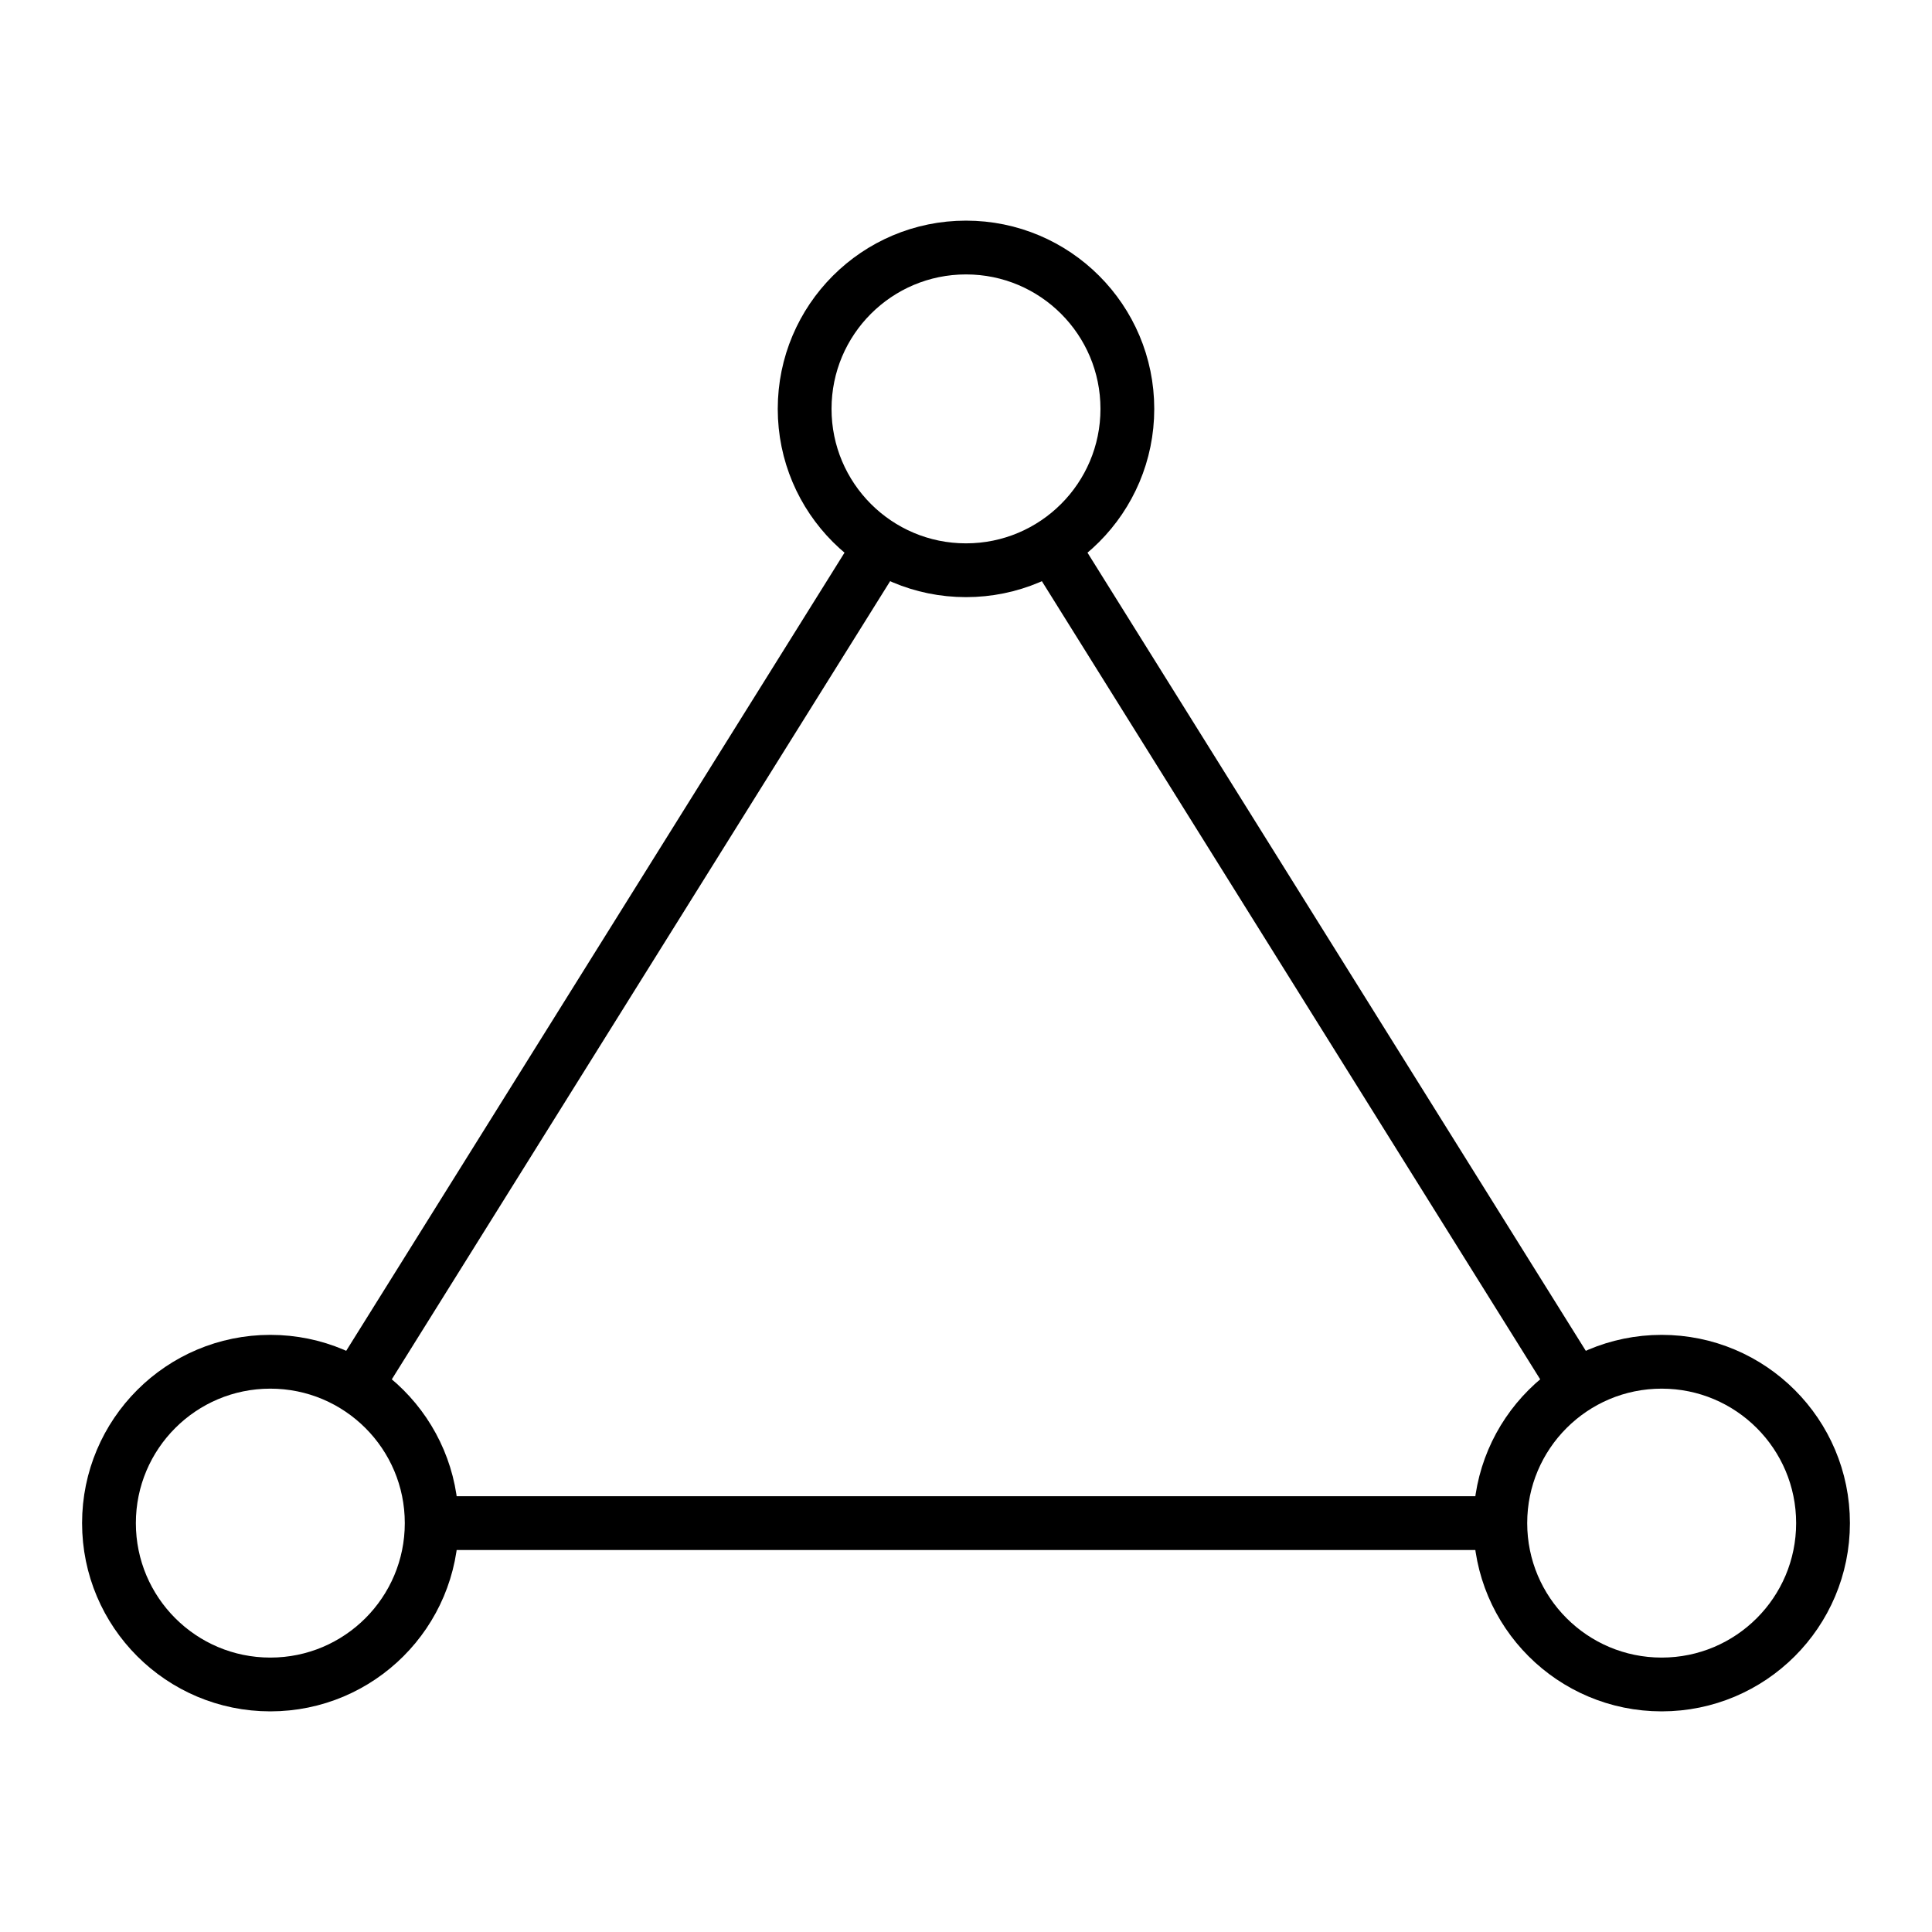
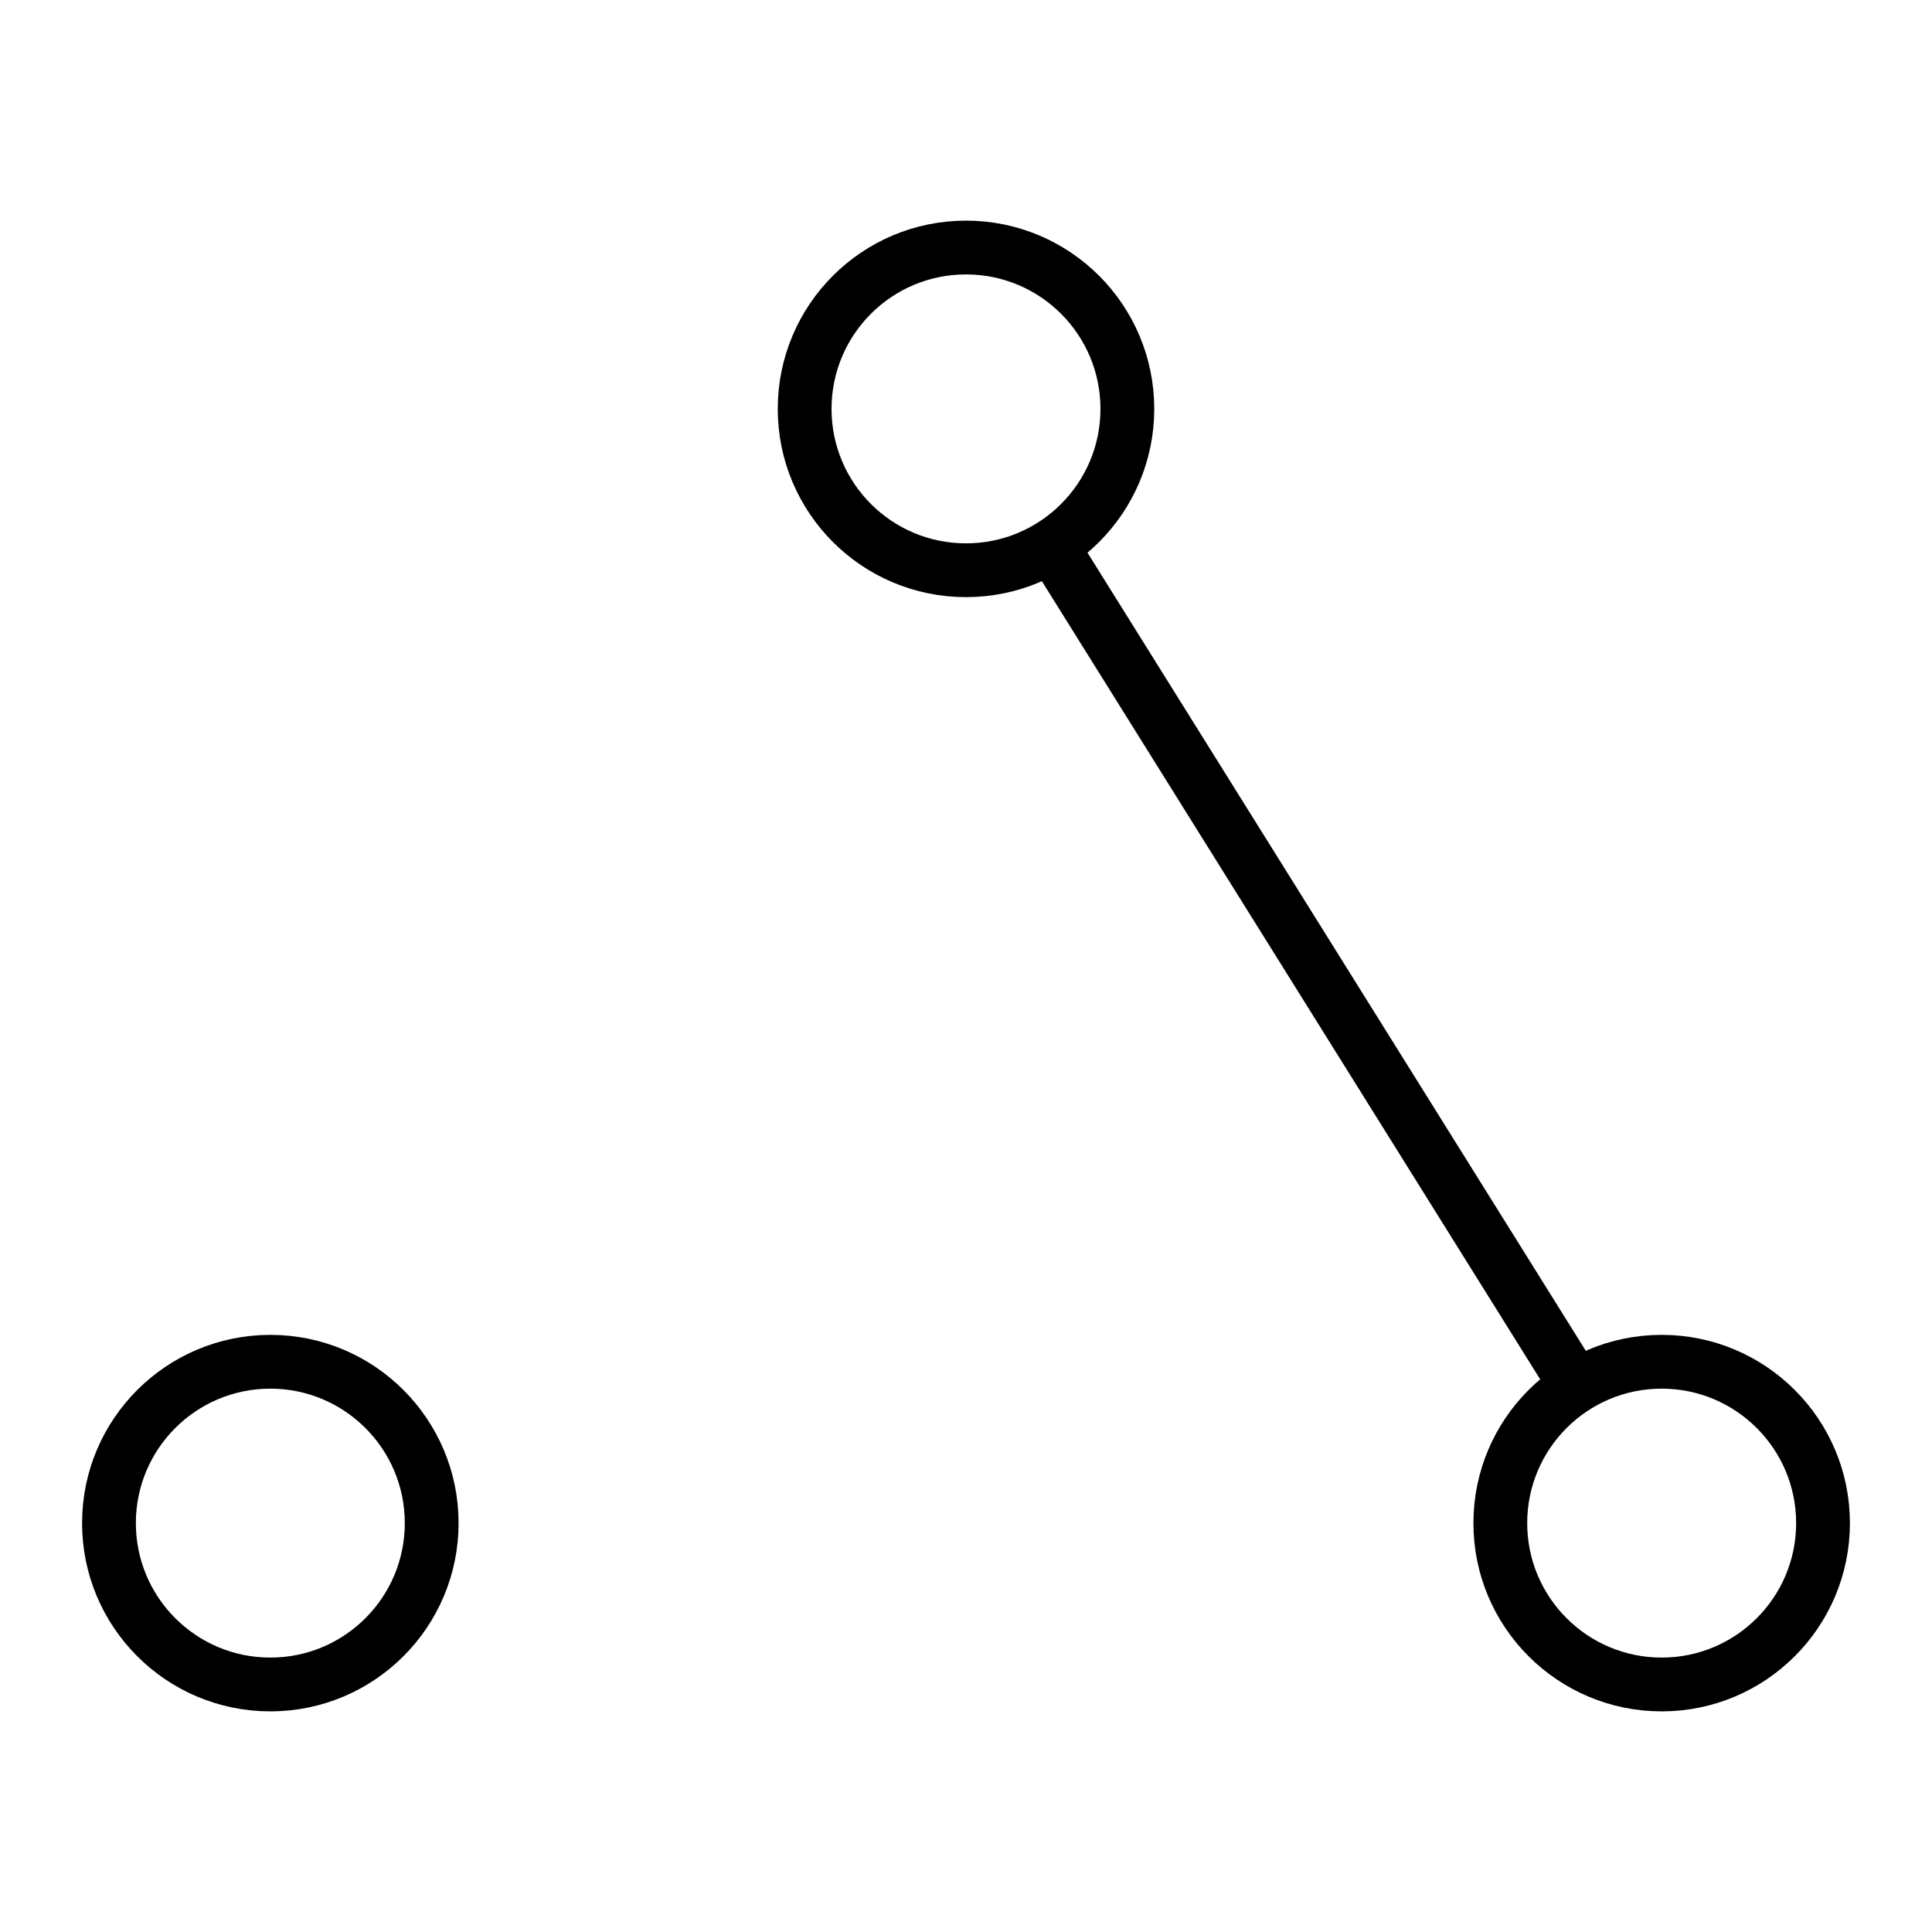
<svg xmlns="http://www.w3.org/2000/svg" width="359.2" height="359.2" viewBox="0 0 359.2 359.2">
  <g id="Layer_2" data-name="Layer 2">
    <g id="Layer_1-2" data-name="Layer 1">
      <g>
        <rect width="359.2" height="359.2" style="fill: none" />
        <g>
          <circle cx="179.6" cy="76.02" r="30" style="fill: none;stroke: #000;stroke-miterlimit: 10;stroke-width: 10px" />
          <circle cx="50.26" cy="283.18" r="30" style="fill: none;stroke: #000;stroke-miterlimit: 10;stroke-width: 10px" />
          <circle cx="308.94" cy="283.18" r="30" style="fill: none;stroke: #000;stroke-miterlimit: 10;stroke-width: 10px" />
          <line x1="293.05" y1="257.73" x2="195.49" y2="101.47" style="fill: none;stroke: #000;stroke-miterlimit: 10;stroke-width: 10px" />
-           <line x1="80.26" y1="283.18" x2="278.94" y2="283.18" style="fill: none;stroke: #000;stroke-miterlimit: 10;stroke-width: 10px" />
-           <line x1="163.71" y1="101.47" x2="66.15" y2="257.73" style="fill: none;stroke: #000;stroke-miterlimit: 10;stroke-width: 10px" />
        </g>
      </g>
    </g>
  </g>
</svg>